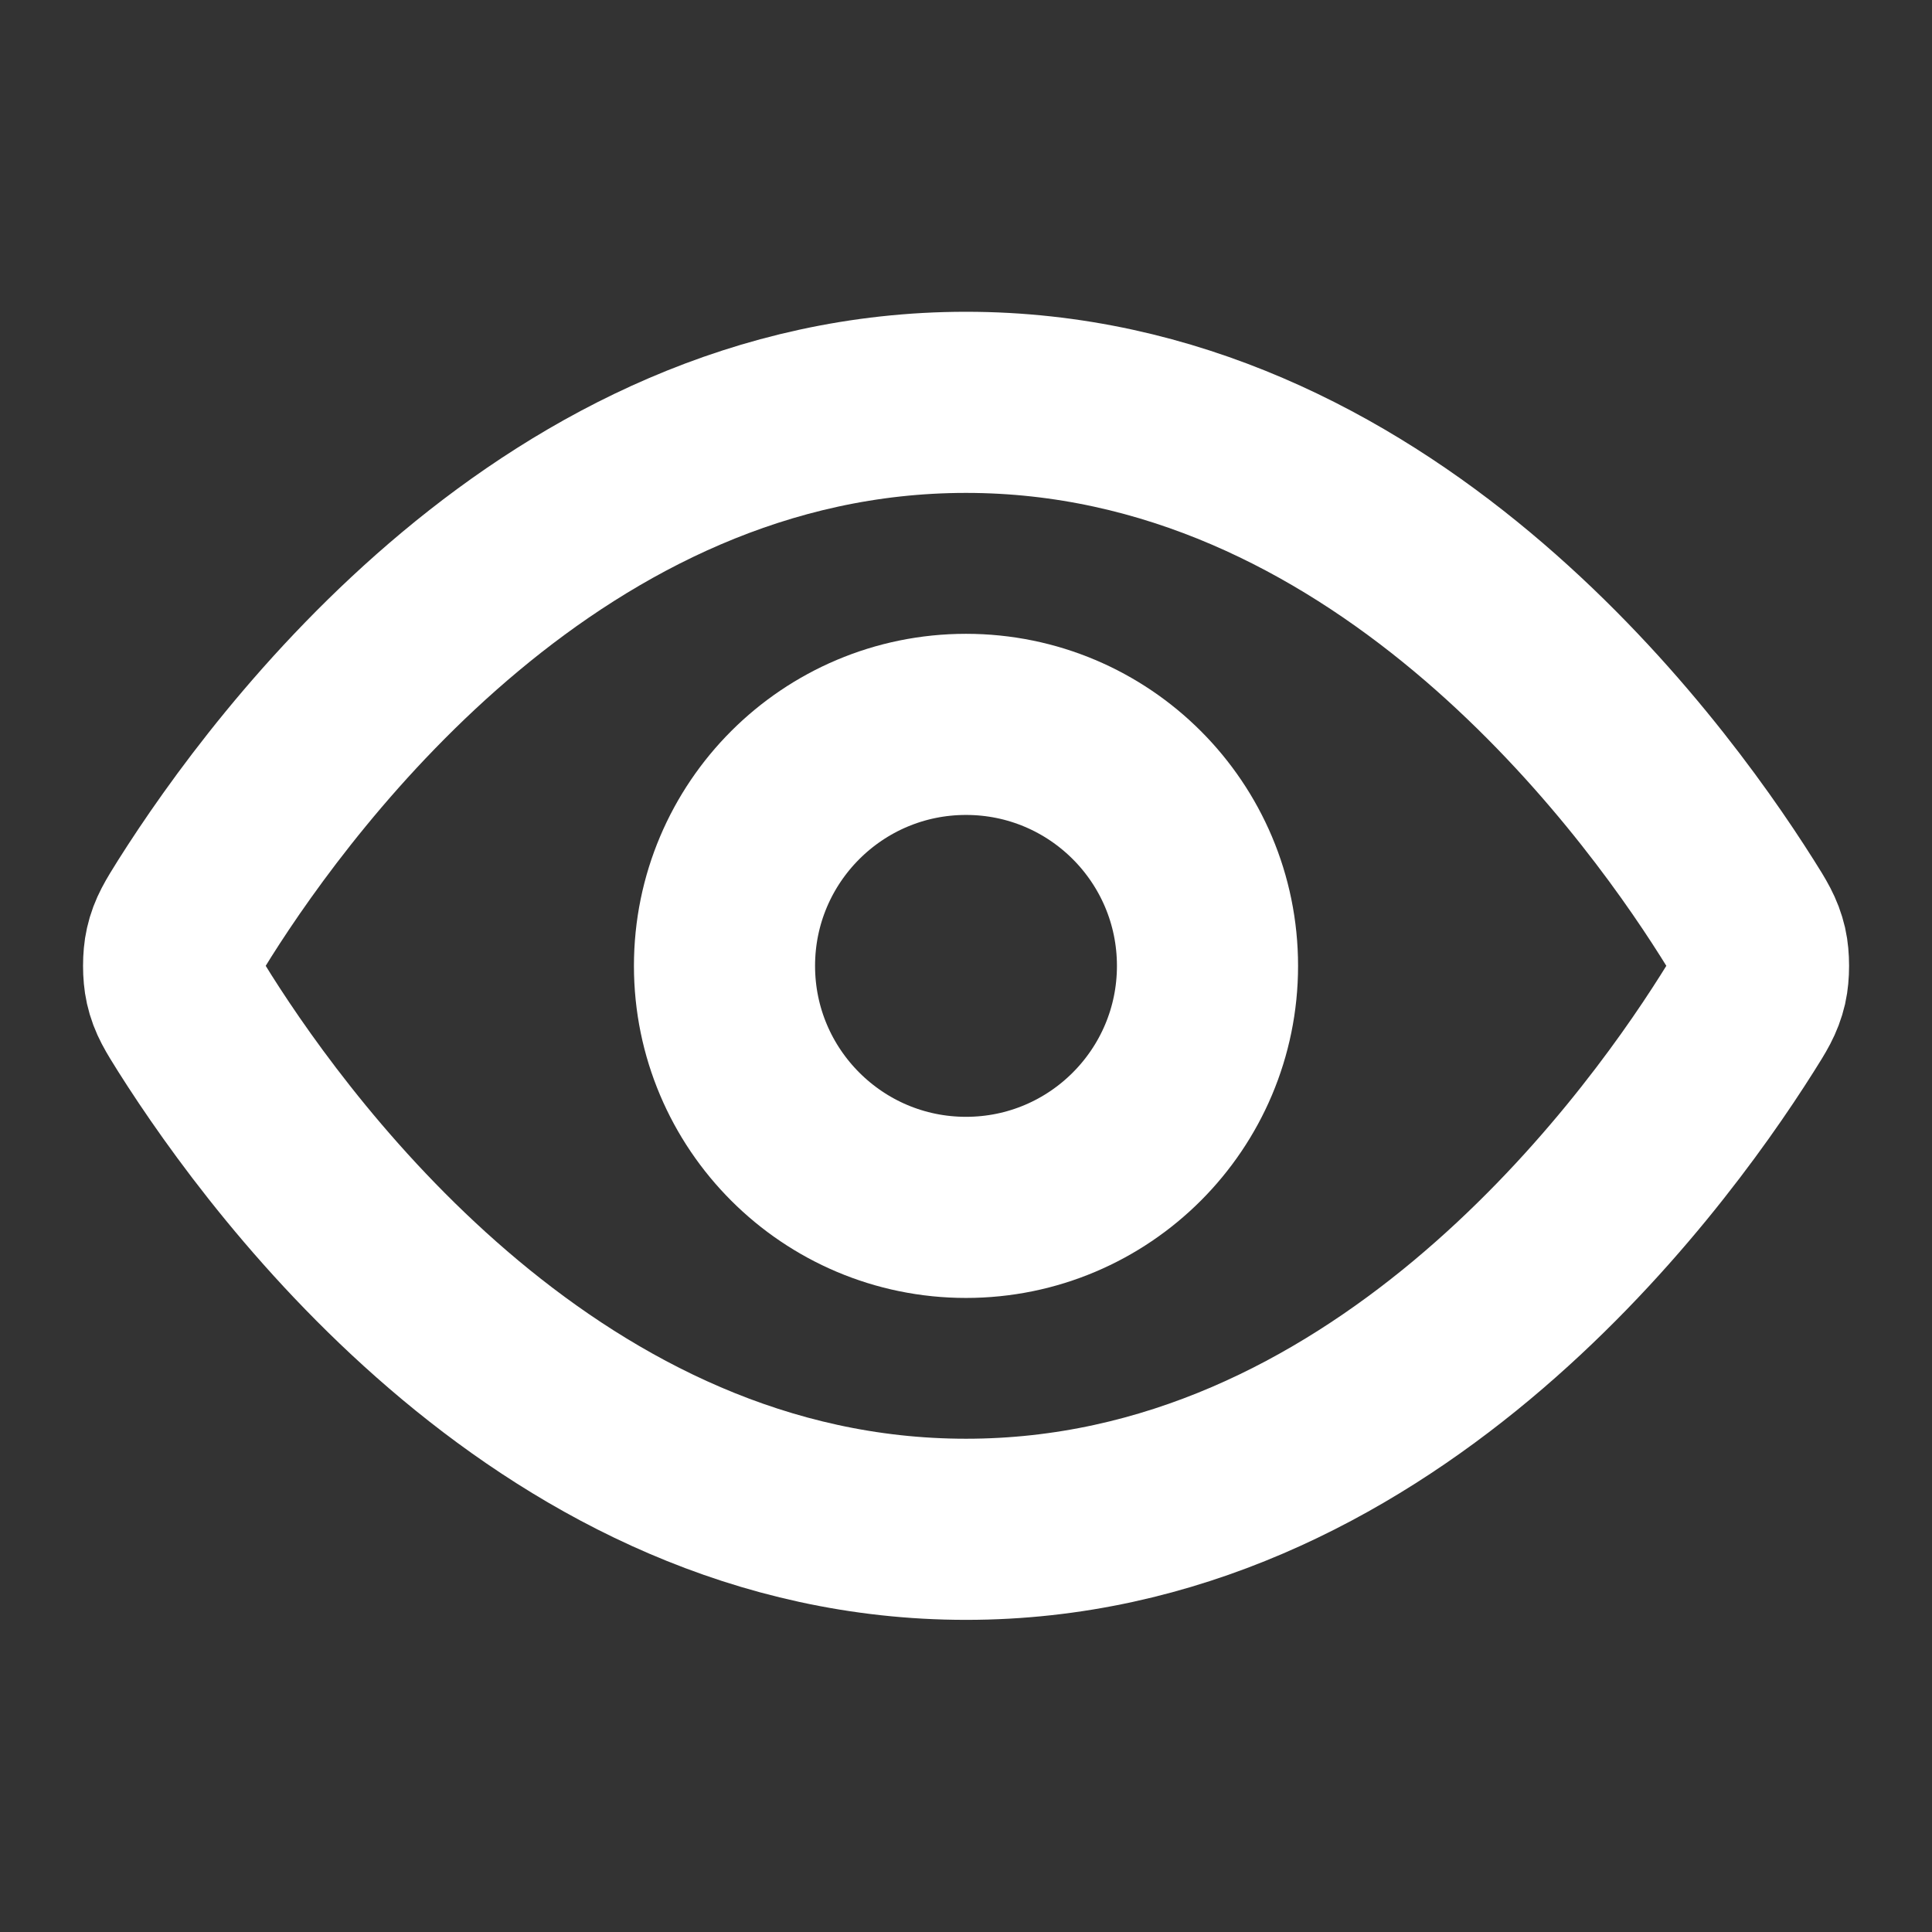
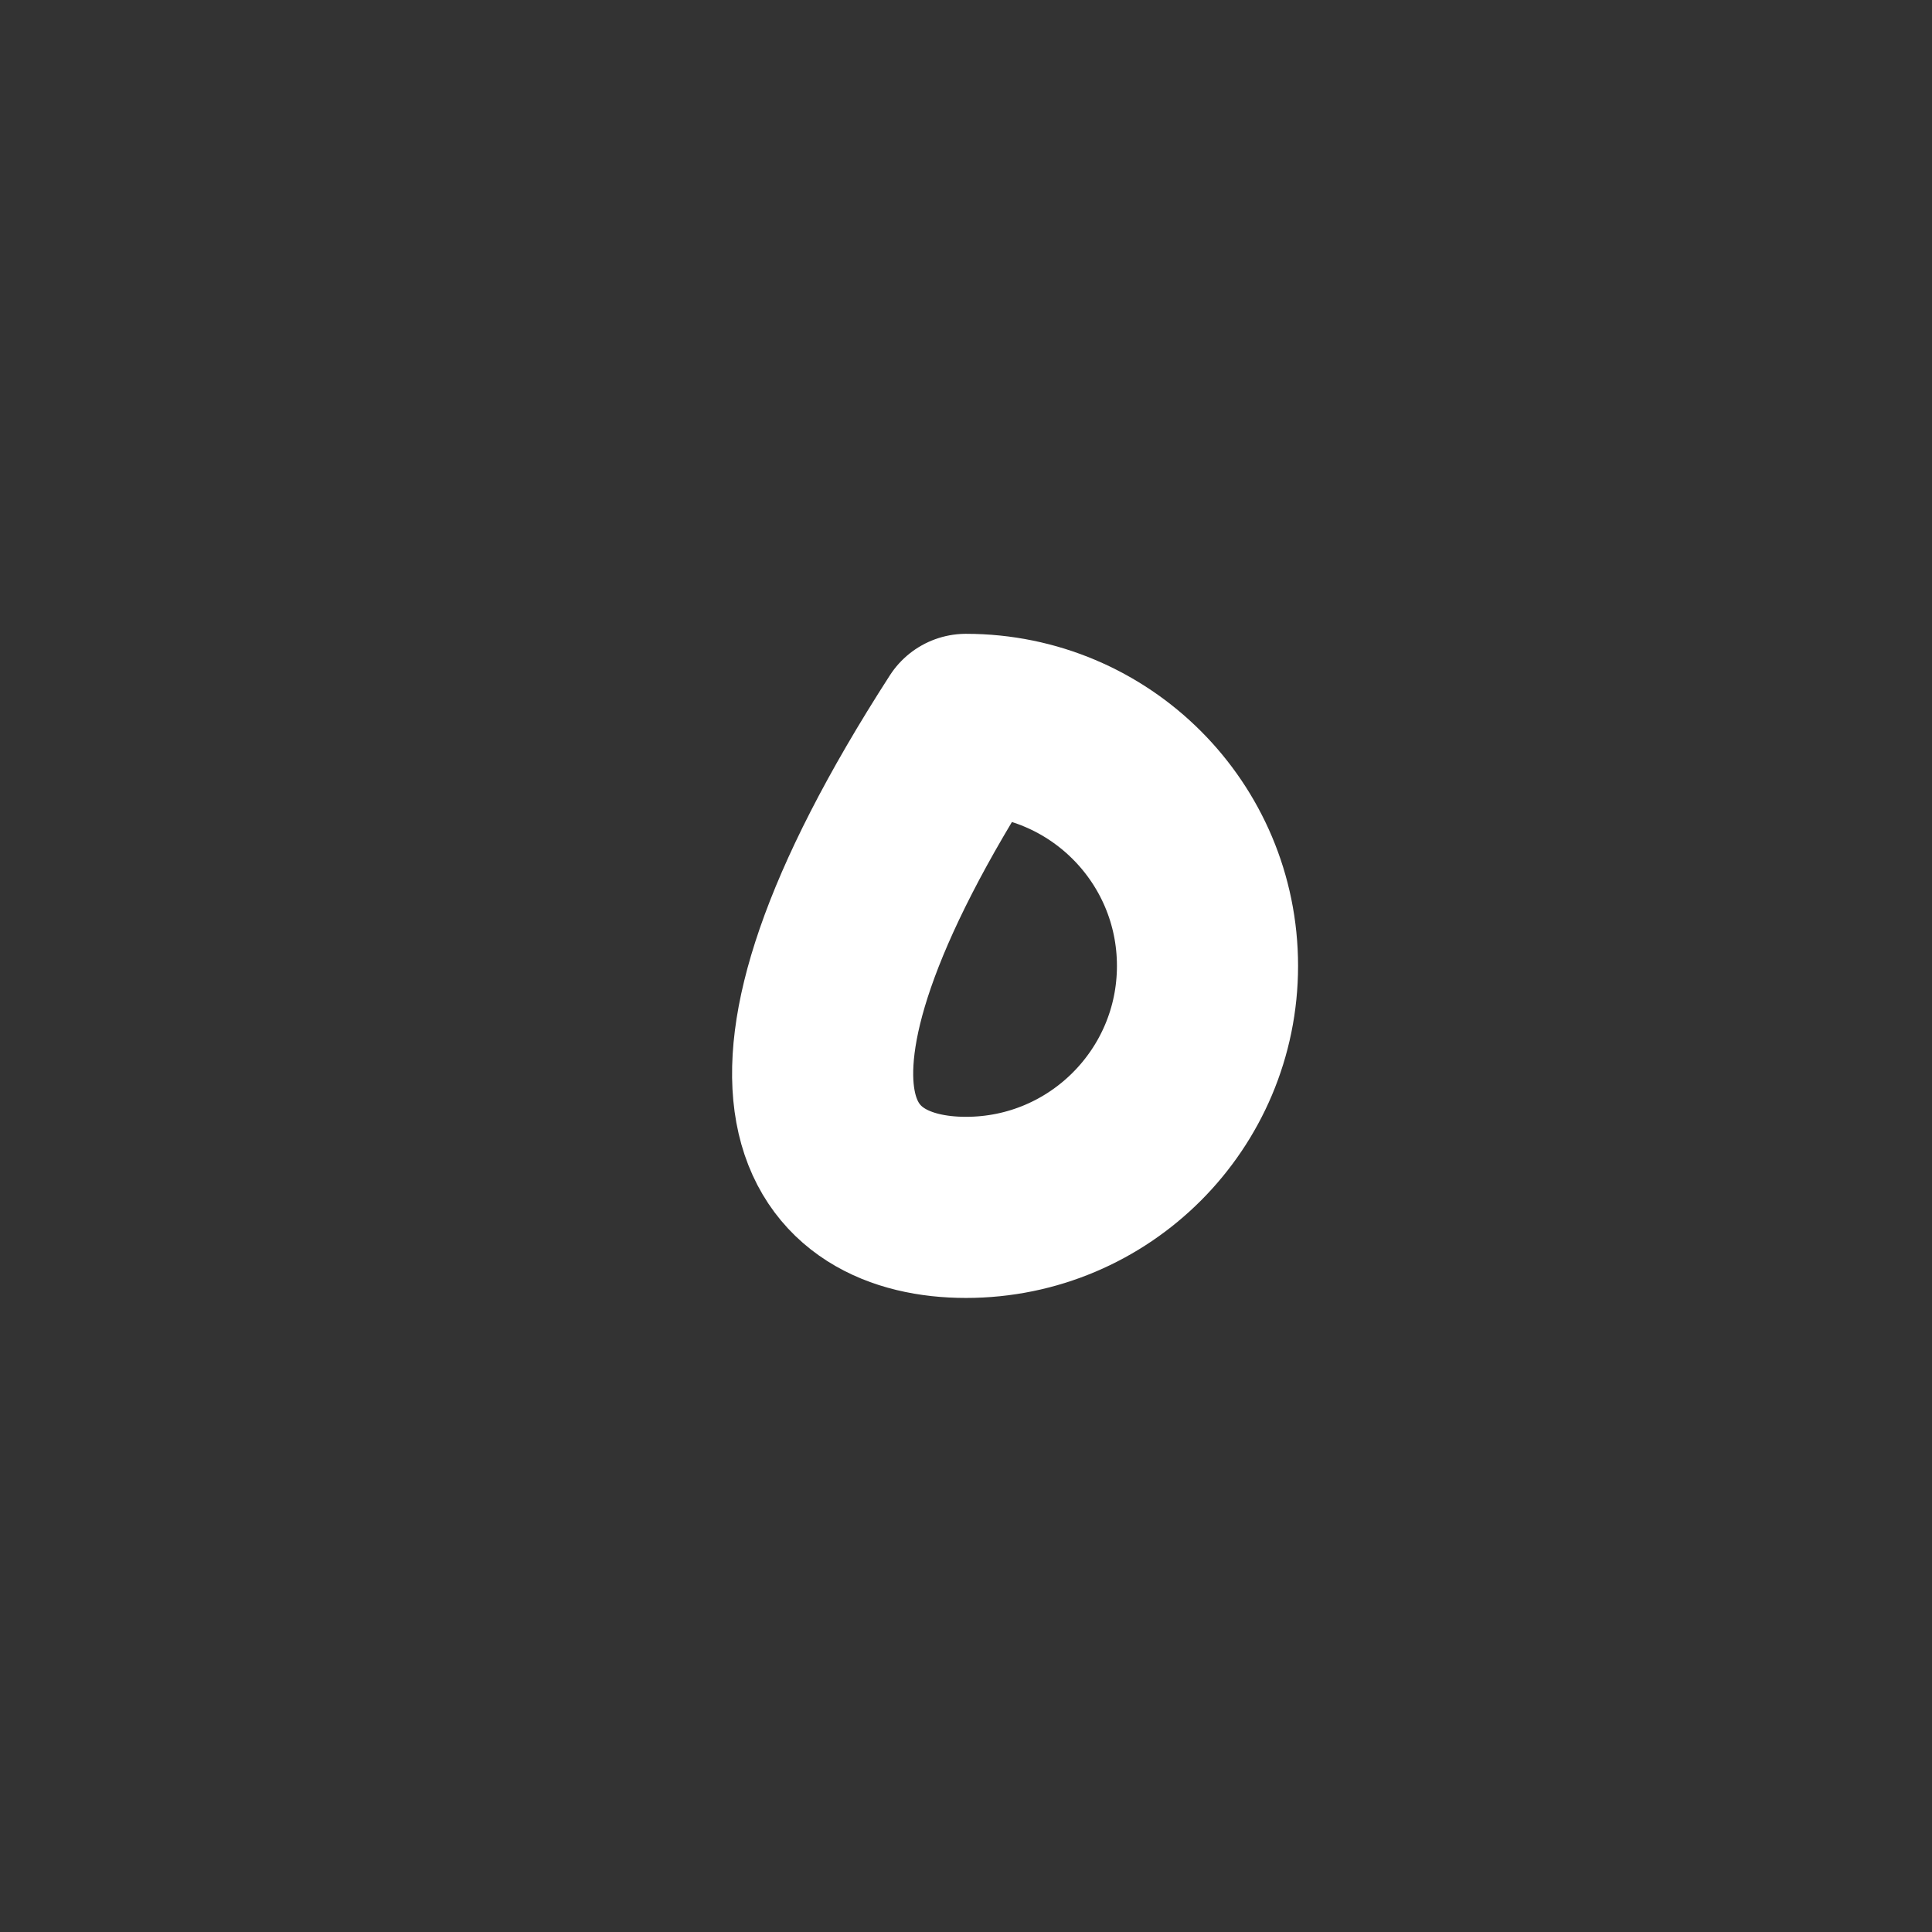
<svg xmlns="http://www.w3.org/2000/svg" width="16" height="16" viewBox="0 0 16 16" fill="none">
  <rect x="0" y="0" width="16" height="16" fill="#333333" stroke="none" />
-   <path d="M1.613 8.474C1.523 8.33 1.477 8.259 1.452 8.148C1.433 8.064 1.433 7.933 1.452 7.85C1.477 7.739 1.523 7.667 1.613 7.523C2.364 6.335 4.597 3.332 8 3.332C11.404 3.332 13.637 6.335 14.387 7.523C14.478 7.667 14.523 7.739 14.549 7.85C14.568 7.933 14.568 8.064 14.549 8.148C14.523 8.259 14.478 8.33 14.387 8.474C13.637 9.662 11.404 12.665 8 12.665C4.597 12.665 2.364 9.662 1.613 8.474Z" stroke="white" stroke-width="1.5" stroke-linecap="round" stroke-linejoin="round" />
-   <path d="M8 9.999C9.105 9.999 10 9.103 10 7.999C10 6.894 9.105 5.999 8 5.999C6.896 5.999 6 6.894 6 7.999C6 9.103 6.896 9.999 8 9.999Z" stroke="white" stroke-width="1.5" stroke-linecap="round" stroke-linejoin="round" />
+   <path d="M8 9.999C9.105 9.999 10 9.103 10 7.999C10 6.894 9.105 5.999 8 5.999C6 9.103 6.896 9.999 8 9.999Z" stroke="white" stroke-width="1.5" stroke-linecap="round" stroke-linejoin="round" />
</svg>